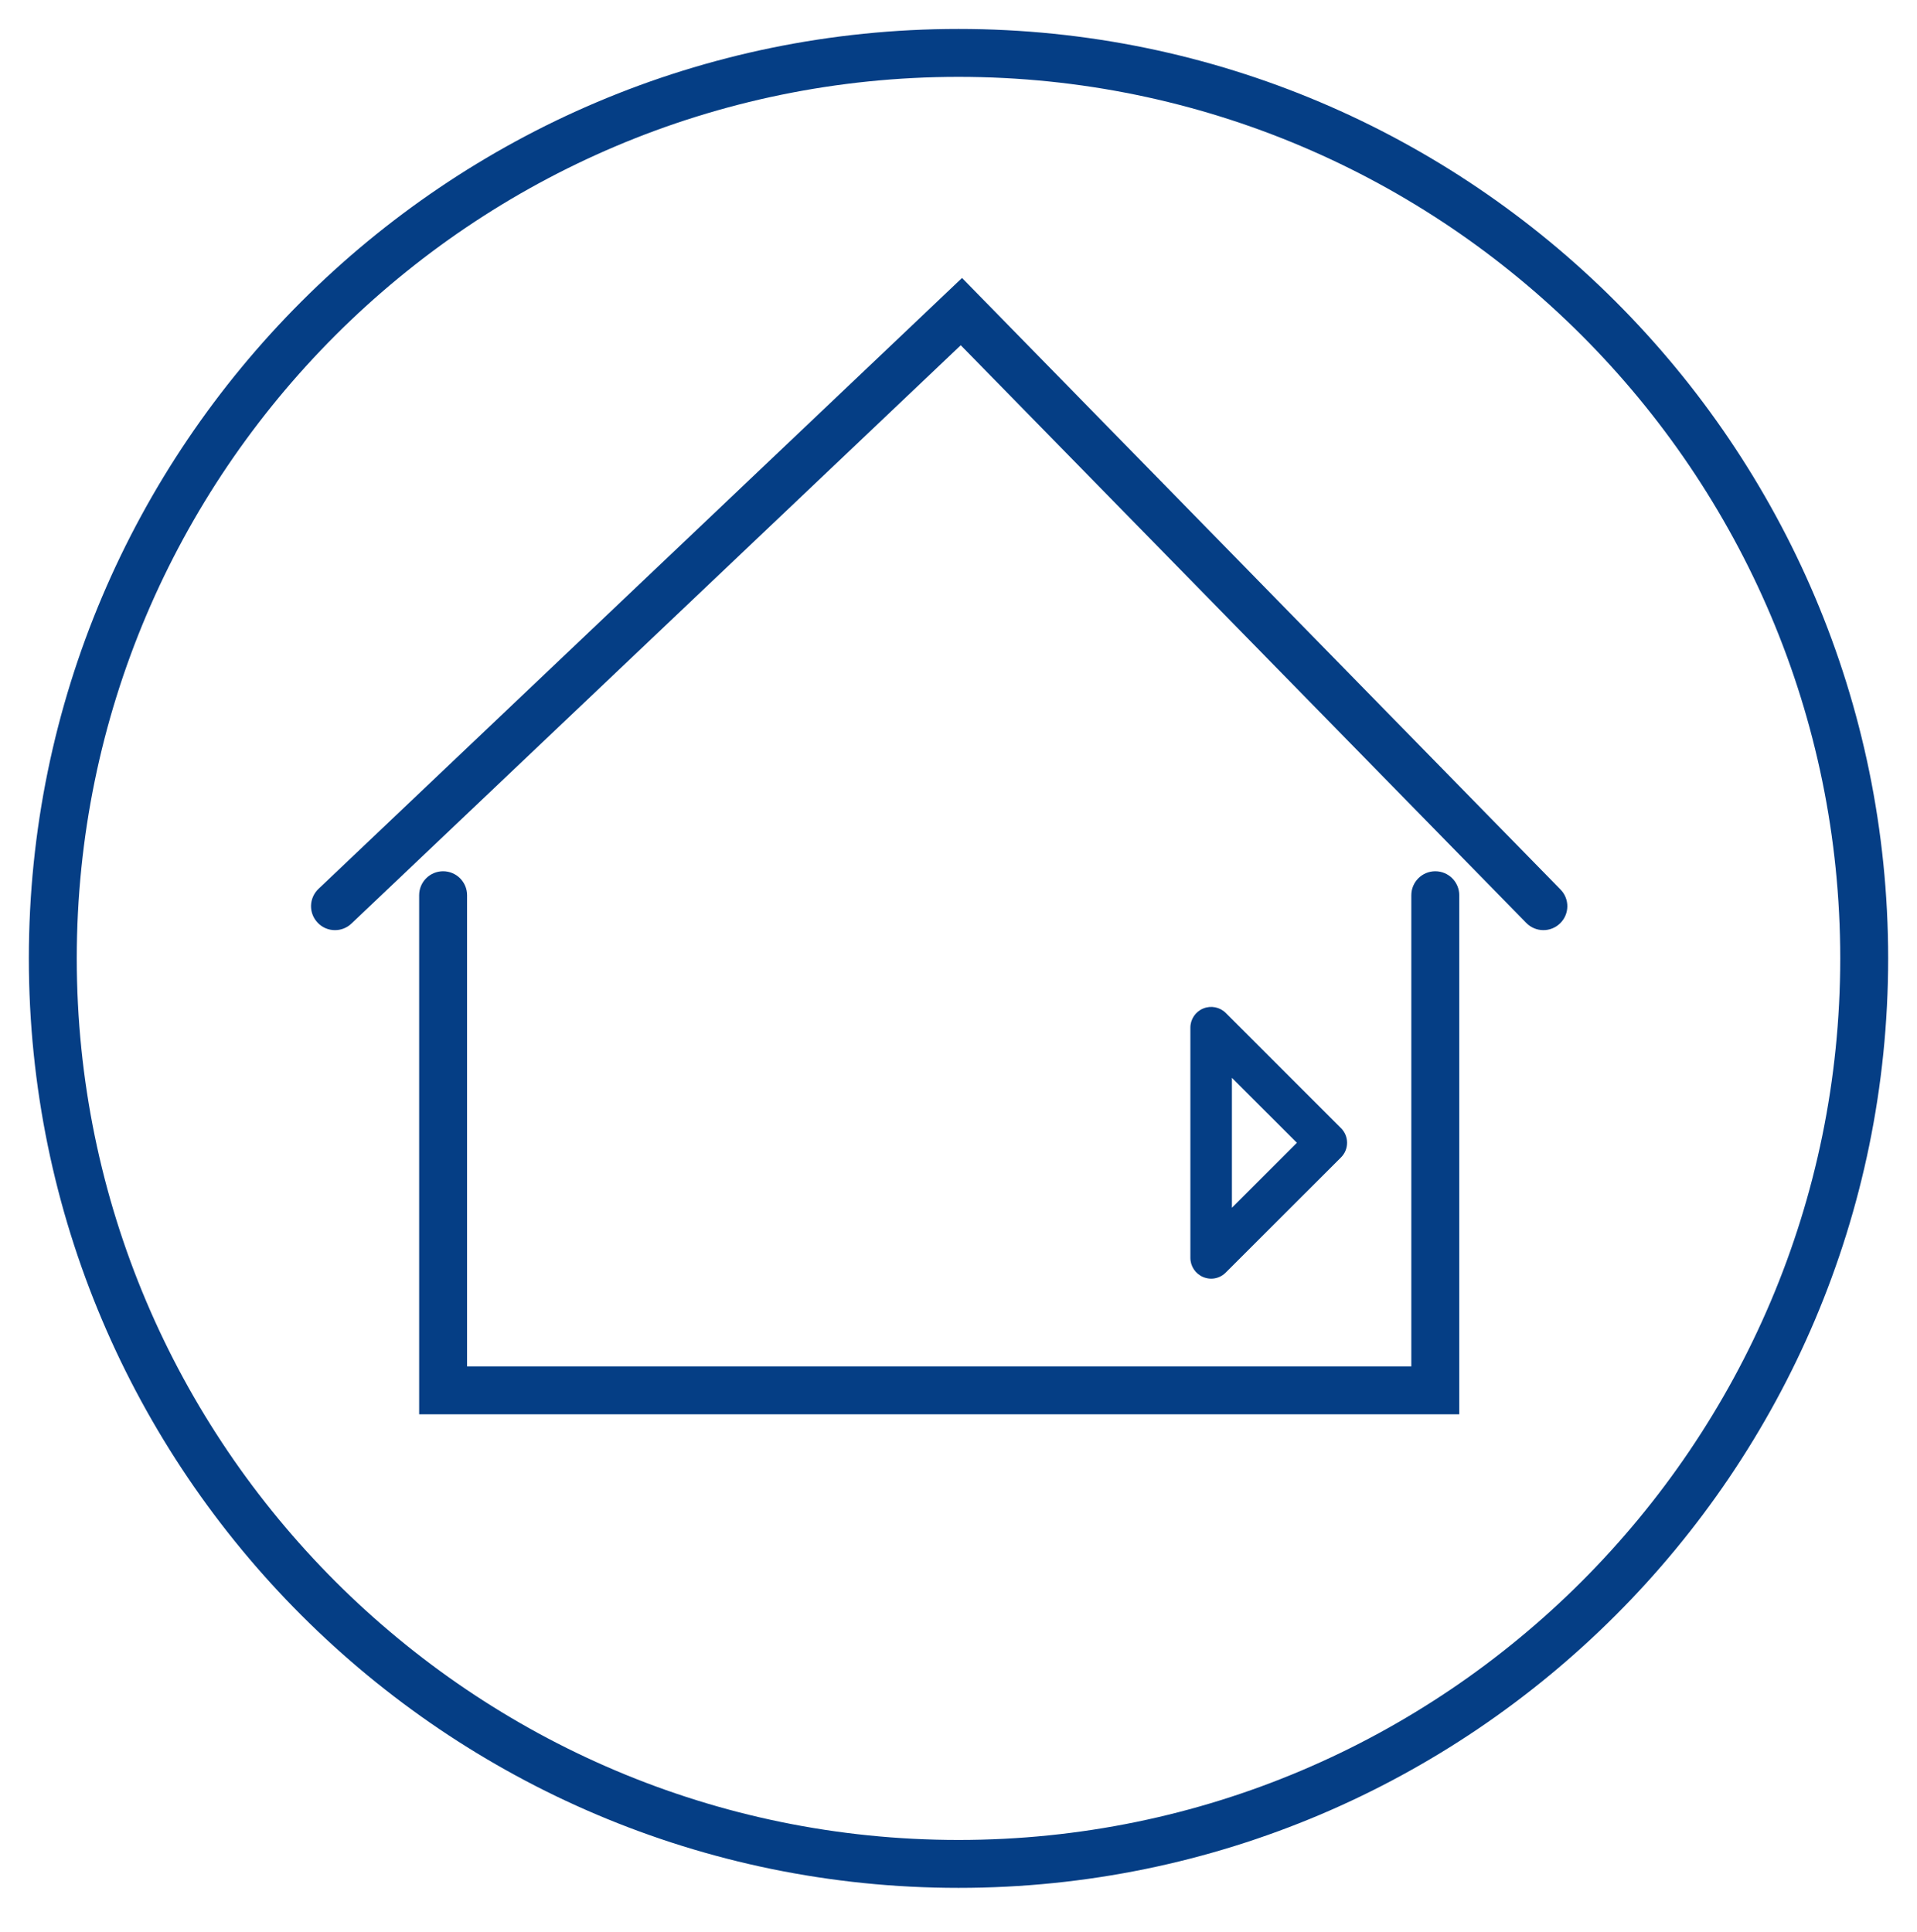
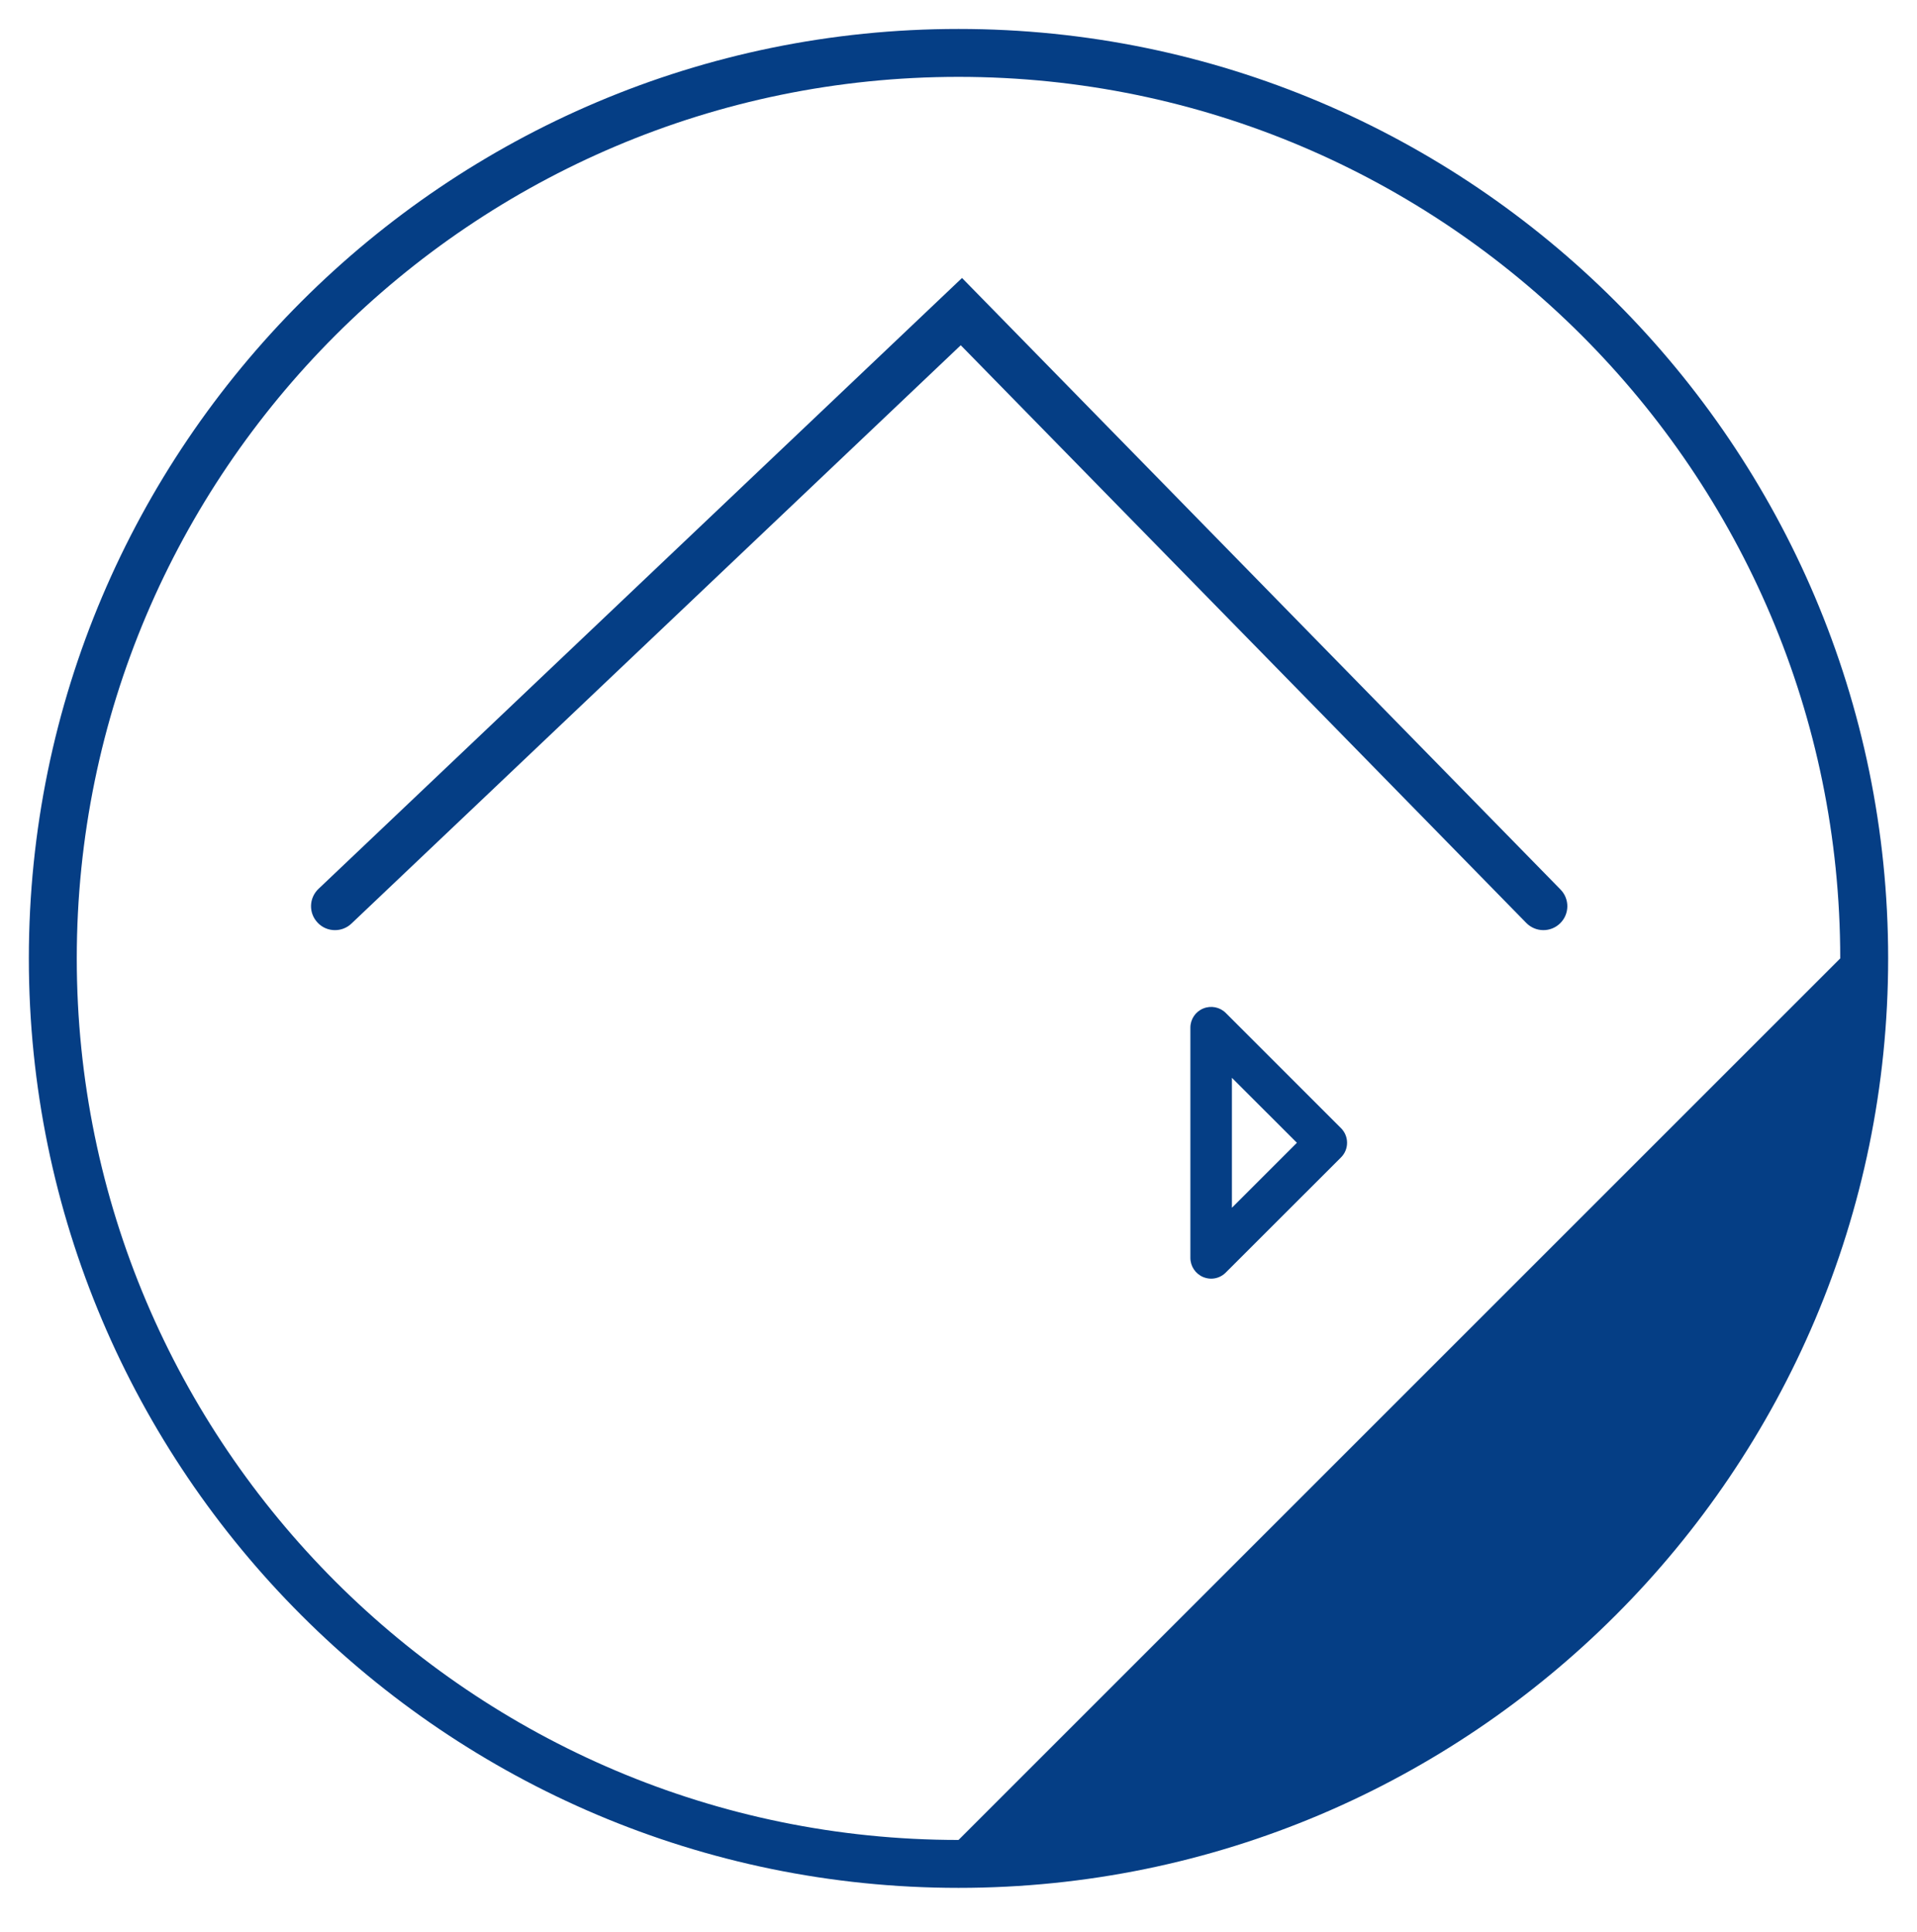
<svg xmlns="http://www.w3.org/2000/svg" width="100%" height="100%" viewBox="0 0 125 126" version="1.1" xml:space="preserve" style="fill-rule:evenodd;clip-rule:evenodd;stroke-linejoin:round;stroke-miterlimit:2;">
  <rect id="fuer-innen" x="0" y="0.005" width="125" height="125" style="fill:none;" />
  <g>
    <g>
-       <path d="M62.502,119.997C30.802,119.997 5.006,94.205 5.006,62.505C5.006,30.805 30.802,5.013 62.502,5.013C94.202,5.013 119.994,30.805 119.994,62.505C119.994,94.205 94.202,119.997 62.502,119.997M62.502,1.888C29.077,1.888 1.881,29.08 1.881,62.505C1.881,95.93 29.077,123.122 62.502,123.122C95.923,123.122 123.119,95.93 123.119,62.505C123.119,29.08 95.923,1.888 62.502,1.888" style="fill:rgb(5,62,133);fill-rule:nonzero;" />
+       <path d="M62.502,119.997C30.802,119.997 5.006,94.205 5.006,62.505C5.006,30.805 30.802,5.013 62.502,5.013C94.202,5.013 119.994,30.805 119.994,62.505M62.502,1.888C29.077,1.888 1.881,29.08 1.881,62.505C1.881,95.93 29.077,123.122 62.502,123.122C95.923,123.122 123.119,95.93 123.119,62.505C123.119,29.08 95.923,1.888 62.502,1.888" style="fill:rgb(5,62,133);fill-rule:nonzero;" />
      <path d="M80.328,70.292L84.566,74.529L80.328,78.767L80.328,70.292ZM78.974,83.392C79.328,83.392 79.674,83.25 79.928,82.992L87.437,75.488C87.695,75.233 87.837,74.892 87.837,74.529C87.837,74.171 87.695,73.825 87.437,73.571L79.928,66.063C79.549,65.679 78.966,65.563 78.458,65.771C77.949,65.979 77.62,66.475 77.62,67.021L77.62,82.033C77.62,82.583 77.949,83.075 78.458,83.288C78.624,83.354 78.799,83.392 78.974,83.392" style="fill:rgb(5,62,133);fill-rule:nonzero;" />
-       <path d="M93.589,56.821C92.727,56.821 92.027,57.521 92.027,58.384L92.027,89.113L30.456,89.113L30.456,58.384C30.456,57.521 29.756,56.821 28.893,56.821C28.031,56.821 27.331,57.521 27.331,58.384L27.331,92.238L95.152,92.238L95.152,58.384C95.152,57.521 94.452,56.821 93.589,56.821" style="fill:rgb(5,62,133);fill-rule:nonzero;" />
      <path d="M62.73,18.129L20.772,57.966C20.142,58.562 20.113,59.55 20.713,60.175C21.017,60.5 21.43,60.662 21.842,60.662C22.23,60.662 22.617,60.52 22.917,60.233L62.647,22.516L99.522,60.191C100.126,60.808 101.113,60.82 101.73,60.216C102.347,59.612 102.359,58.625 101.751,58.008L62.73,18.129Z" style="fill:rgb(5,62,133);fill-rule:nonzero;" />
    </g>
  </g>
</svg>